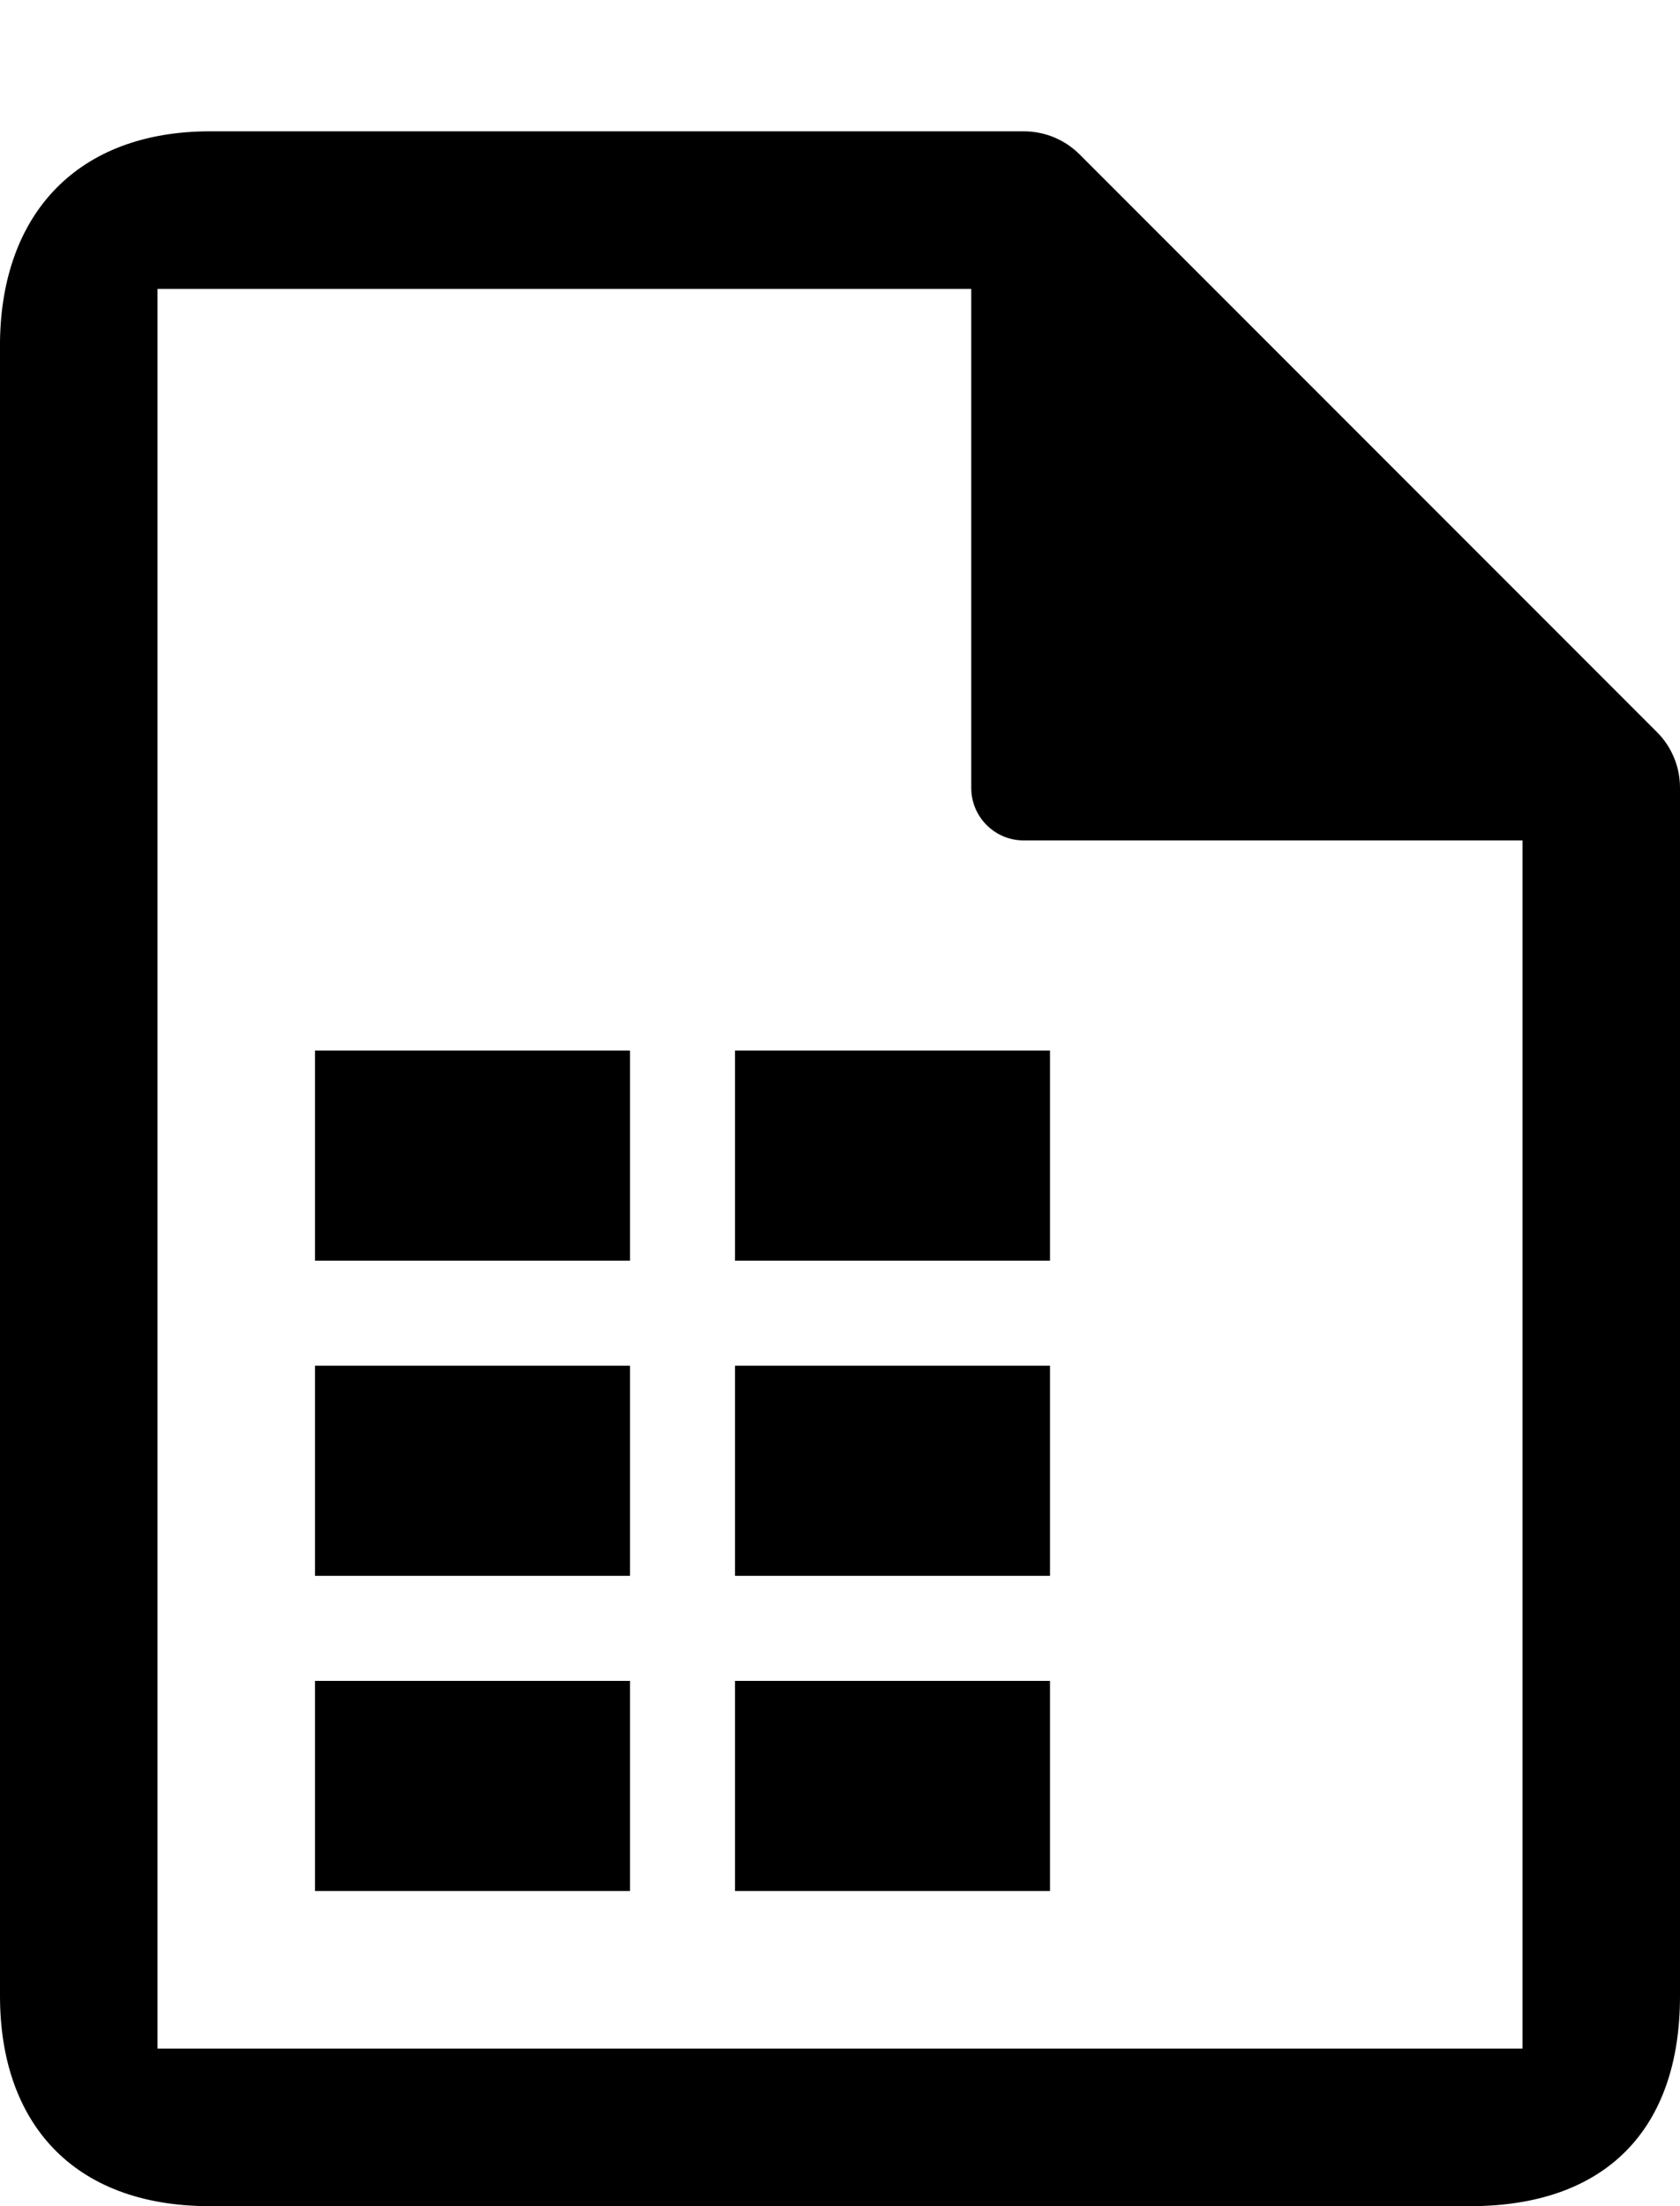
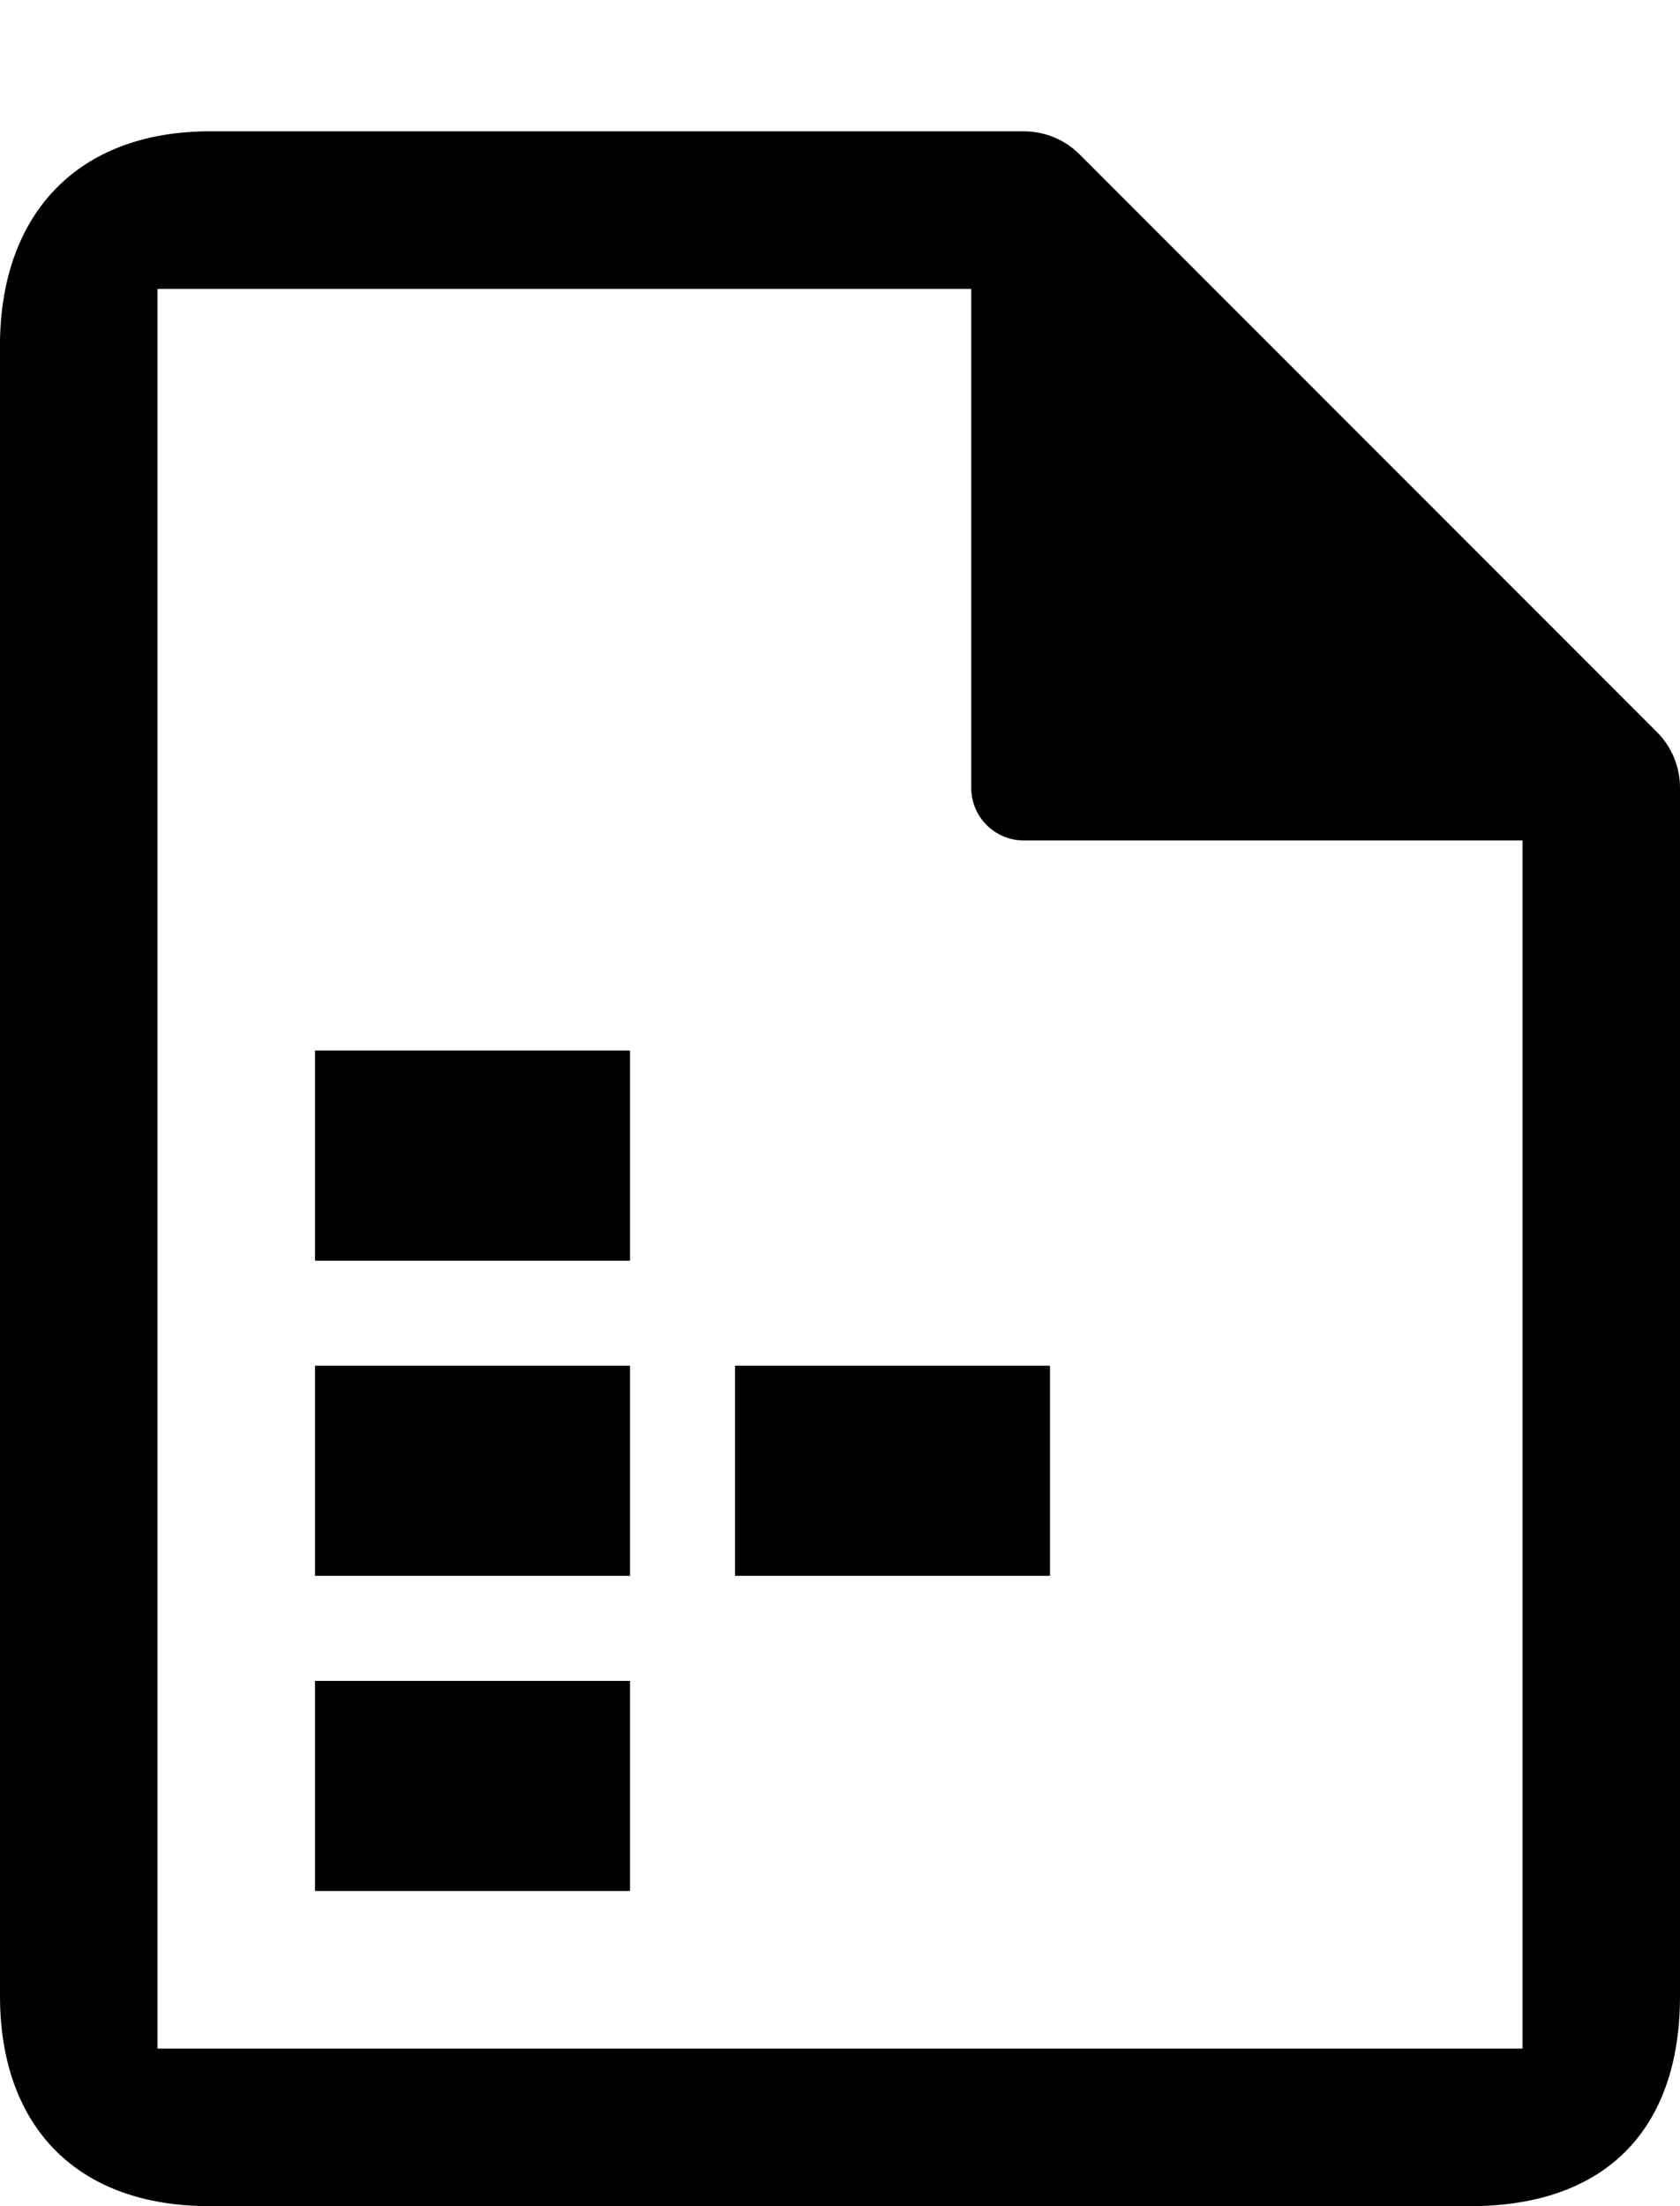
<svg xmlns="http://www.w3.org/2000/svg" version="1.1" viewBox="0 0 16 21">
  <path d="m6 12h-3v-2h3v2" />
-   <path d="m10 12h-3v-2h3v2" />
  <path d="m6 15h-3v-2h3v2" />
  <path d="m10 15h-3v-2h3v2" />
  <path d="m6 18h-3v-2h3v2" />
-   <path d="m10 18h-3v-2h3z" />
  <path d="m2 1.25c-1.263 0-1.984 0.786-2 2v15.75c0 1.197 0.687 2 2 2h12c1.296 0 2-0.734 2-2v-11.5c4.8e-4 -0.199-0.078-0.39-0.219-0.531l-5.5-5.5c-0.141-0.141-0.332-0.219-0.531-0.219zm-0.5 1.5h7.75v4.75c2.7e-5 0.276 0.224 0.5 0.5 0.5h4.75v11.5h-13z" />
</svg>